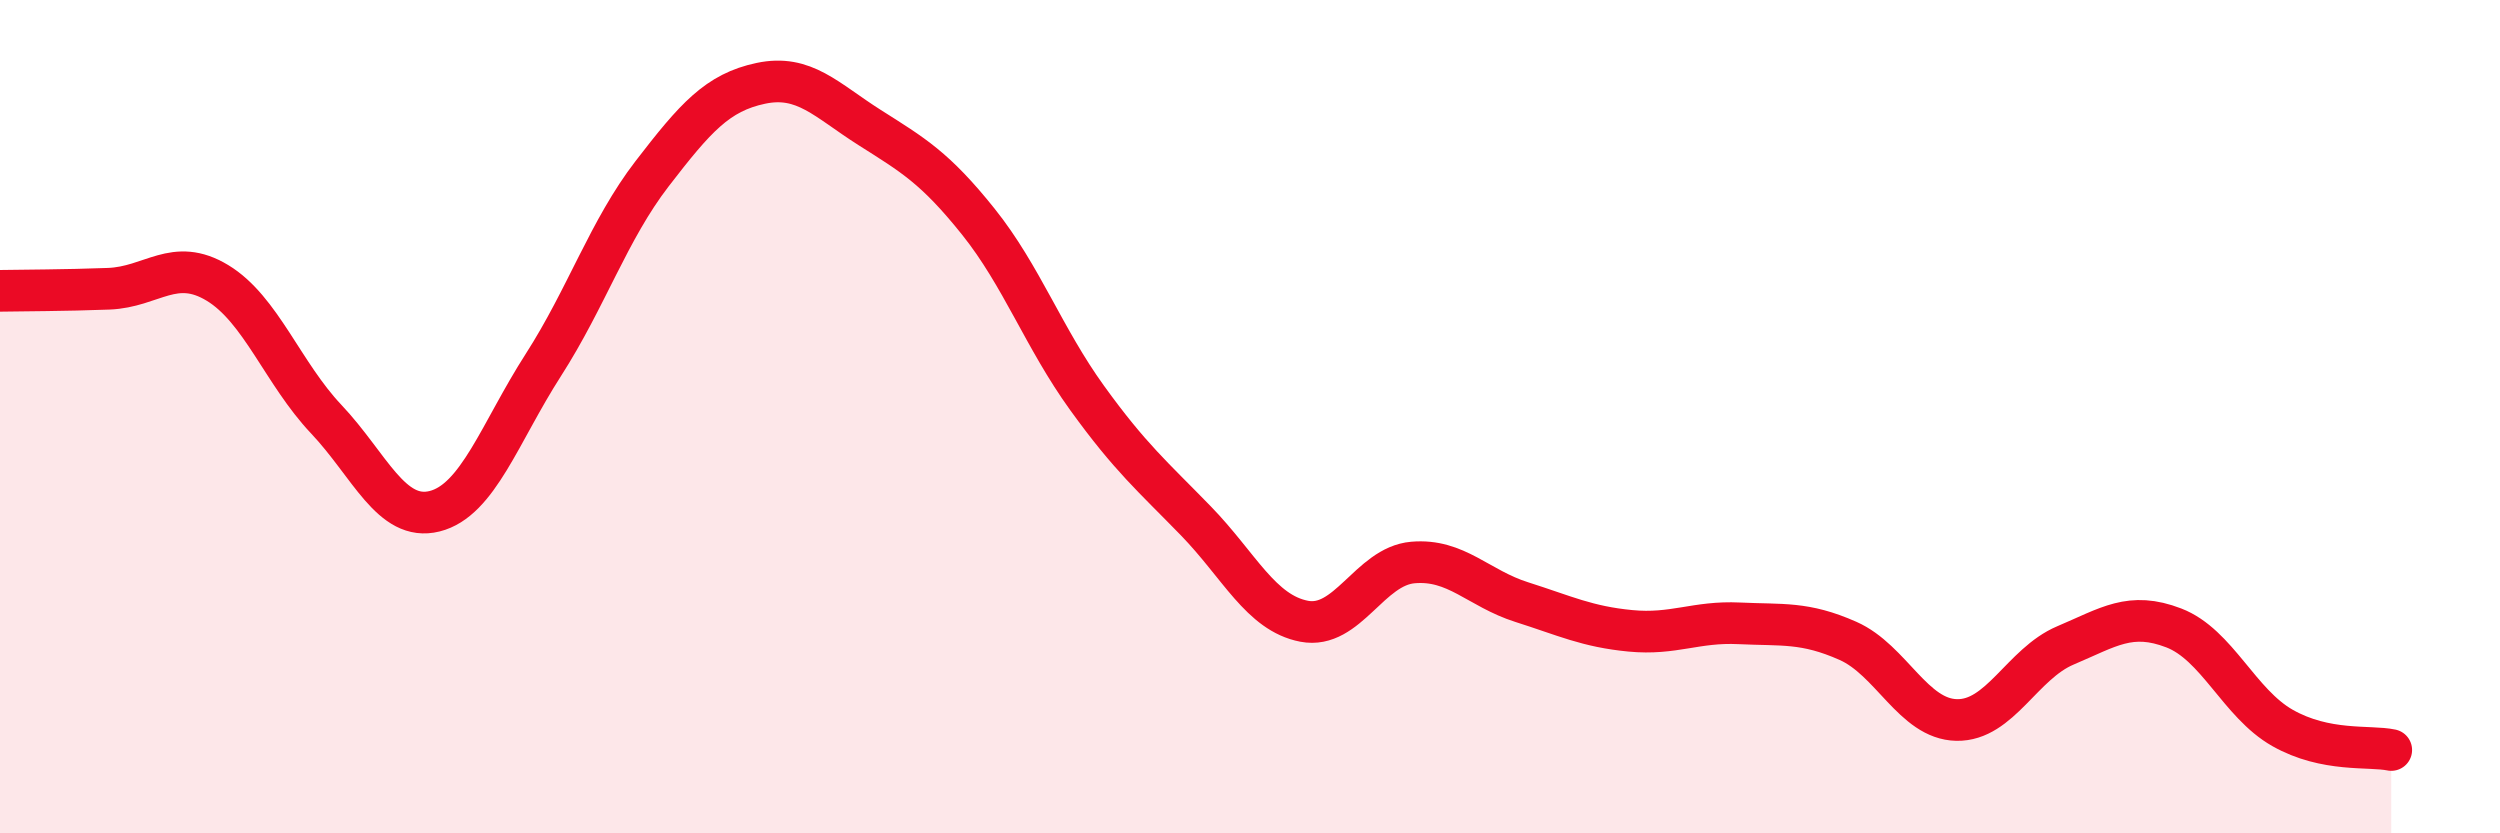
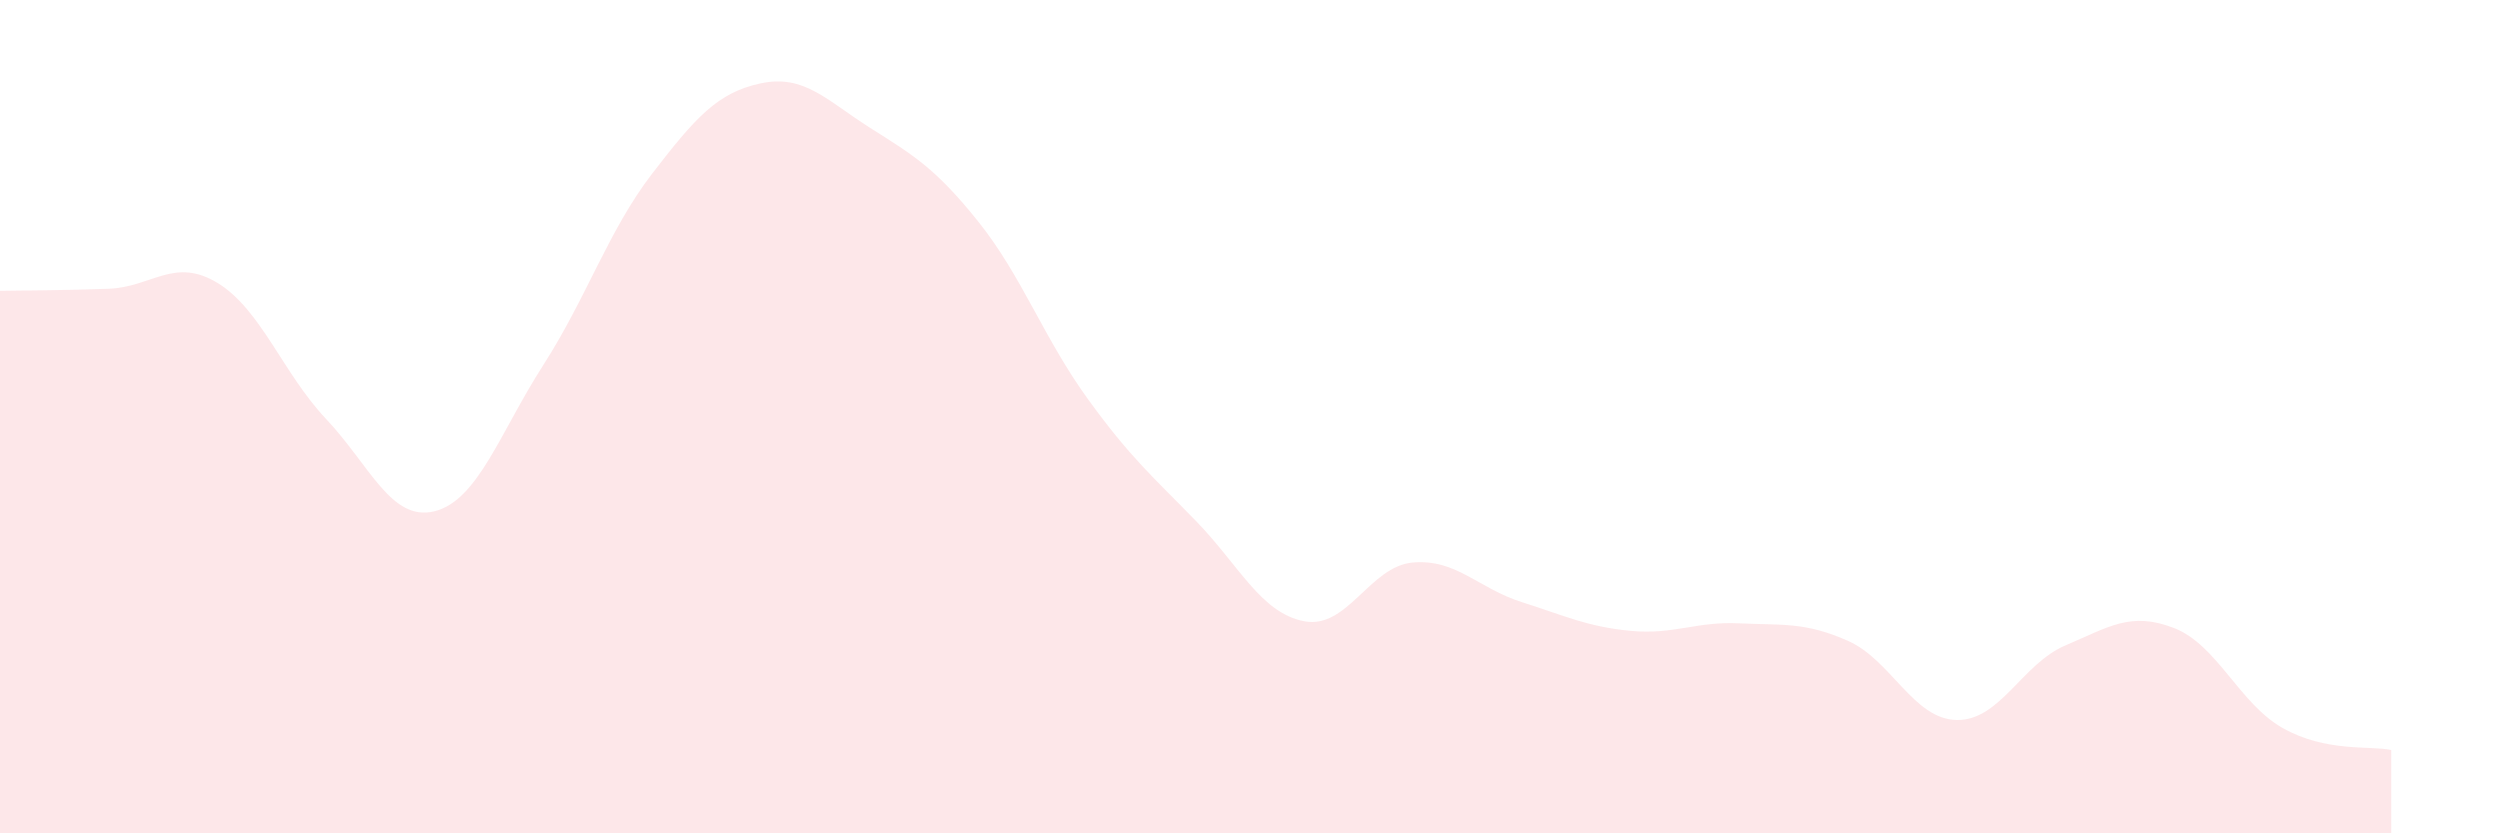
<svg xmlns="http://www.w3.org/2000/svg" width="60" height="20" viewBox="0 0 60 20">
  <path d="M 0,6.98 C 0.52,6.97 1.57,6.97 2.61,6.93 C 3.65,6.89 4.18,6.16 5.22,6.79 C 6.26,7.42 6.79,8.96 7.83,10.06 C 8.87,11.16 9.39,12.53 10.43,12.27 C 11.47,12.01 12,10.38 13.04,8.76 C 14.08,7.14 14.61,5.52 15.65,4.17 C 16.69,2.82 17.22,2.22 18.26,2 C 19.3,1.78 19.83,2.4 20.87,3.06 C 21.91,3.72 22.44,4.02 23.48,5.32 C 24.52,6.62 25.05,8.11 26.09,9.55 C 27.13,10.99 27.66,11.43 28.7,12.5 C 29.74,13.57 30.26,14.71 31.3,14.91 C 32.34,15.11 32.87,13.59 33.91,13.5 C 34.95,13.41 35.48,14.12 36.52,14.45 C 37.56,14.78 38.09,15.04 39.13,15.14 C 40.17,15.24 40.7,14.91 41.74,14.96 C 42.78,15.01 43.31,14.92 44.35,15.38 C 45.39,15.84 45.92,17.26 46.96,17.28 C 48,17.3 48.53,15.93 49.57,15.49 C 50.61,15.05 51.13,14.67 52.17,15.07 C 53.21,15.47 53.74,16.88 54.78,17.47 C 55.82,18.06 56.87,17.89 57.39,18L57.39 20L0 20Z" fill="#EB0A25" opacity="0.1" stroke-linecap="round" stroke-linejoin="round" />
-   <path d="M 0,6.98 C 0.52,6.97 1.57,6.97 2.61,6.93 C 3.65,6.89 4.18,6.16 5.22,6.79 C 6.26,7.42 6.79,8.96 7.83,10.06 C 8.87,11.16 9.39,12.53 10.43,12.27 C 11.47,12.01 12,10.38 13.04,8.76 C 14.08,7.14 14.61,5.52 15.65,4.17 C 16.69,2.82 17.22,2.22 18.26,2 C 19.3,1.78 19.83,2.4 20.87,3.06 C 21.91,3.72 22.44,4.02 23.48,5.32 C 24.52,6.62 25.05,8.11 26.09,9.55 C 27.13,10.99 27.66,11.43 28.7,12.5 C 29.74,13.57 30.26,14.71 31.3,14.91 C 32.34,15.11 32.87,13.59 33.91,13.5 C 34.95,13.41 35.48,14.12 36.52,14.45 C 37.56,14.78 38.09,15.04 39.13,15.14 C 40.17,15.24 40.7,14.91 41.74,14.96 C 42.78,15.01 43.31,14.92 44.35,15.38 C 45.39,15.84 45.92,17.26 46.96,17.28 C 48,17.3 48.53,15.93 49.57,15.49 C 50.61,15.05 51.13,14.67 52.17,15.07 C 53.21,15.47 53.74,16.88 54.78,17.47 C 55.82,18.06 56.87,17.89 57.39,18" stroke="#EB0A25" stroke-width="1" fill="none" stroke-linecap="round" stroke-linejoin="round" />
</svg>